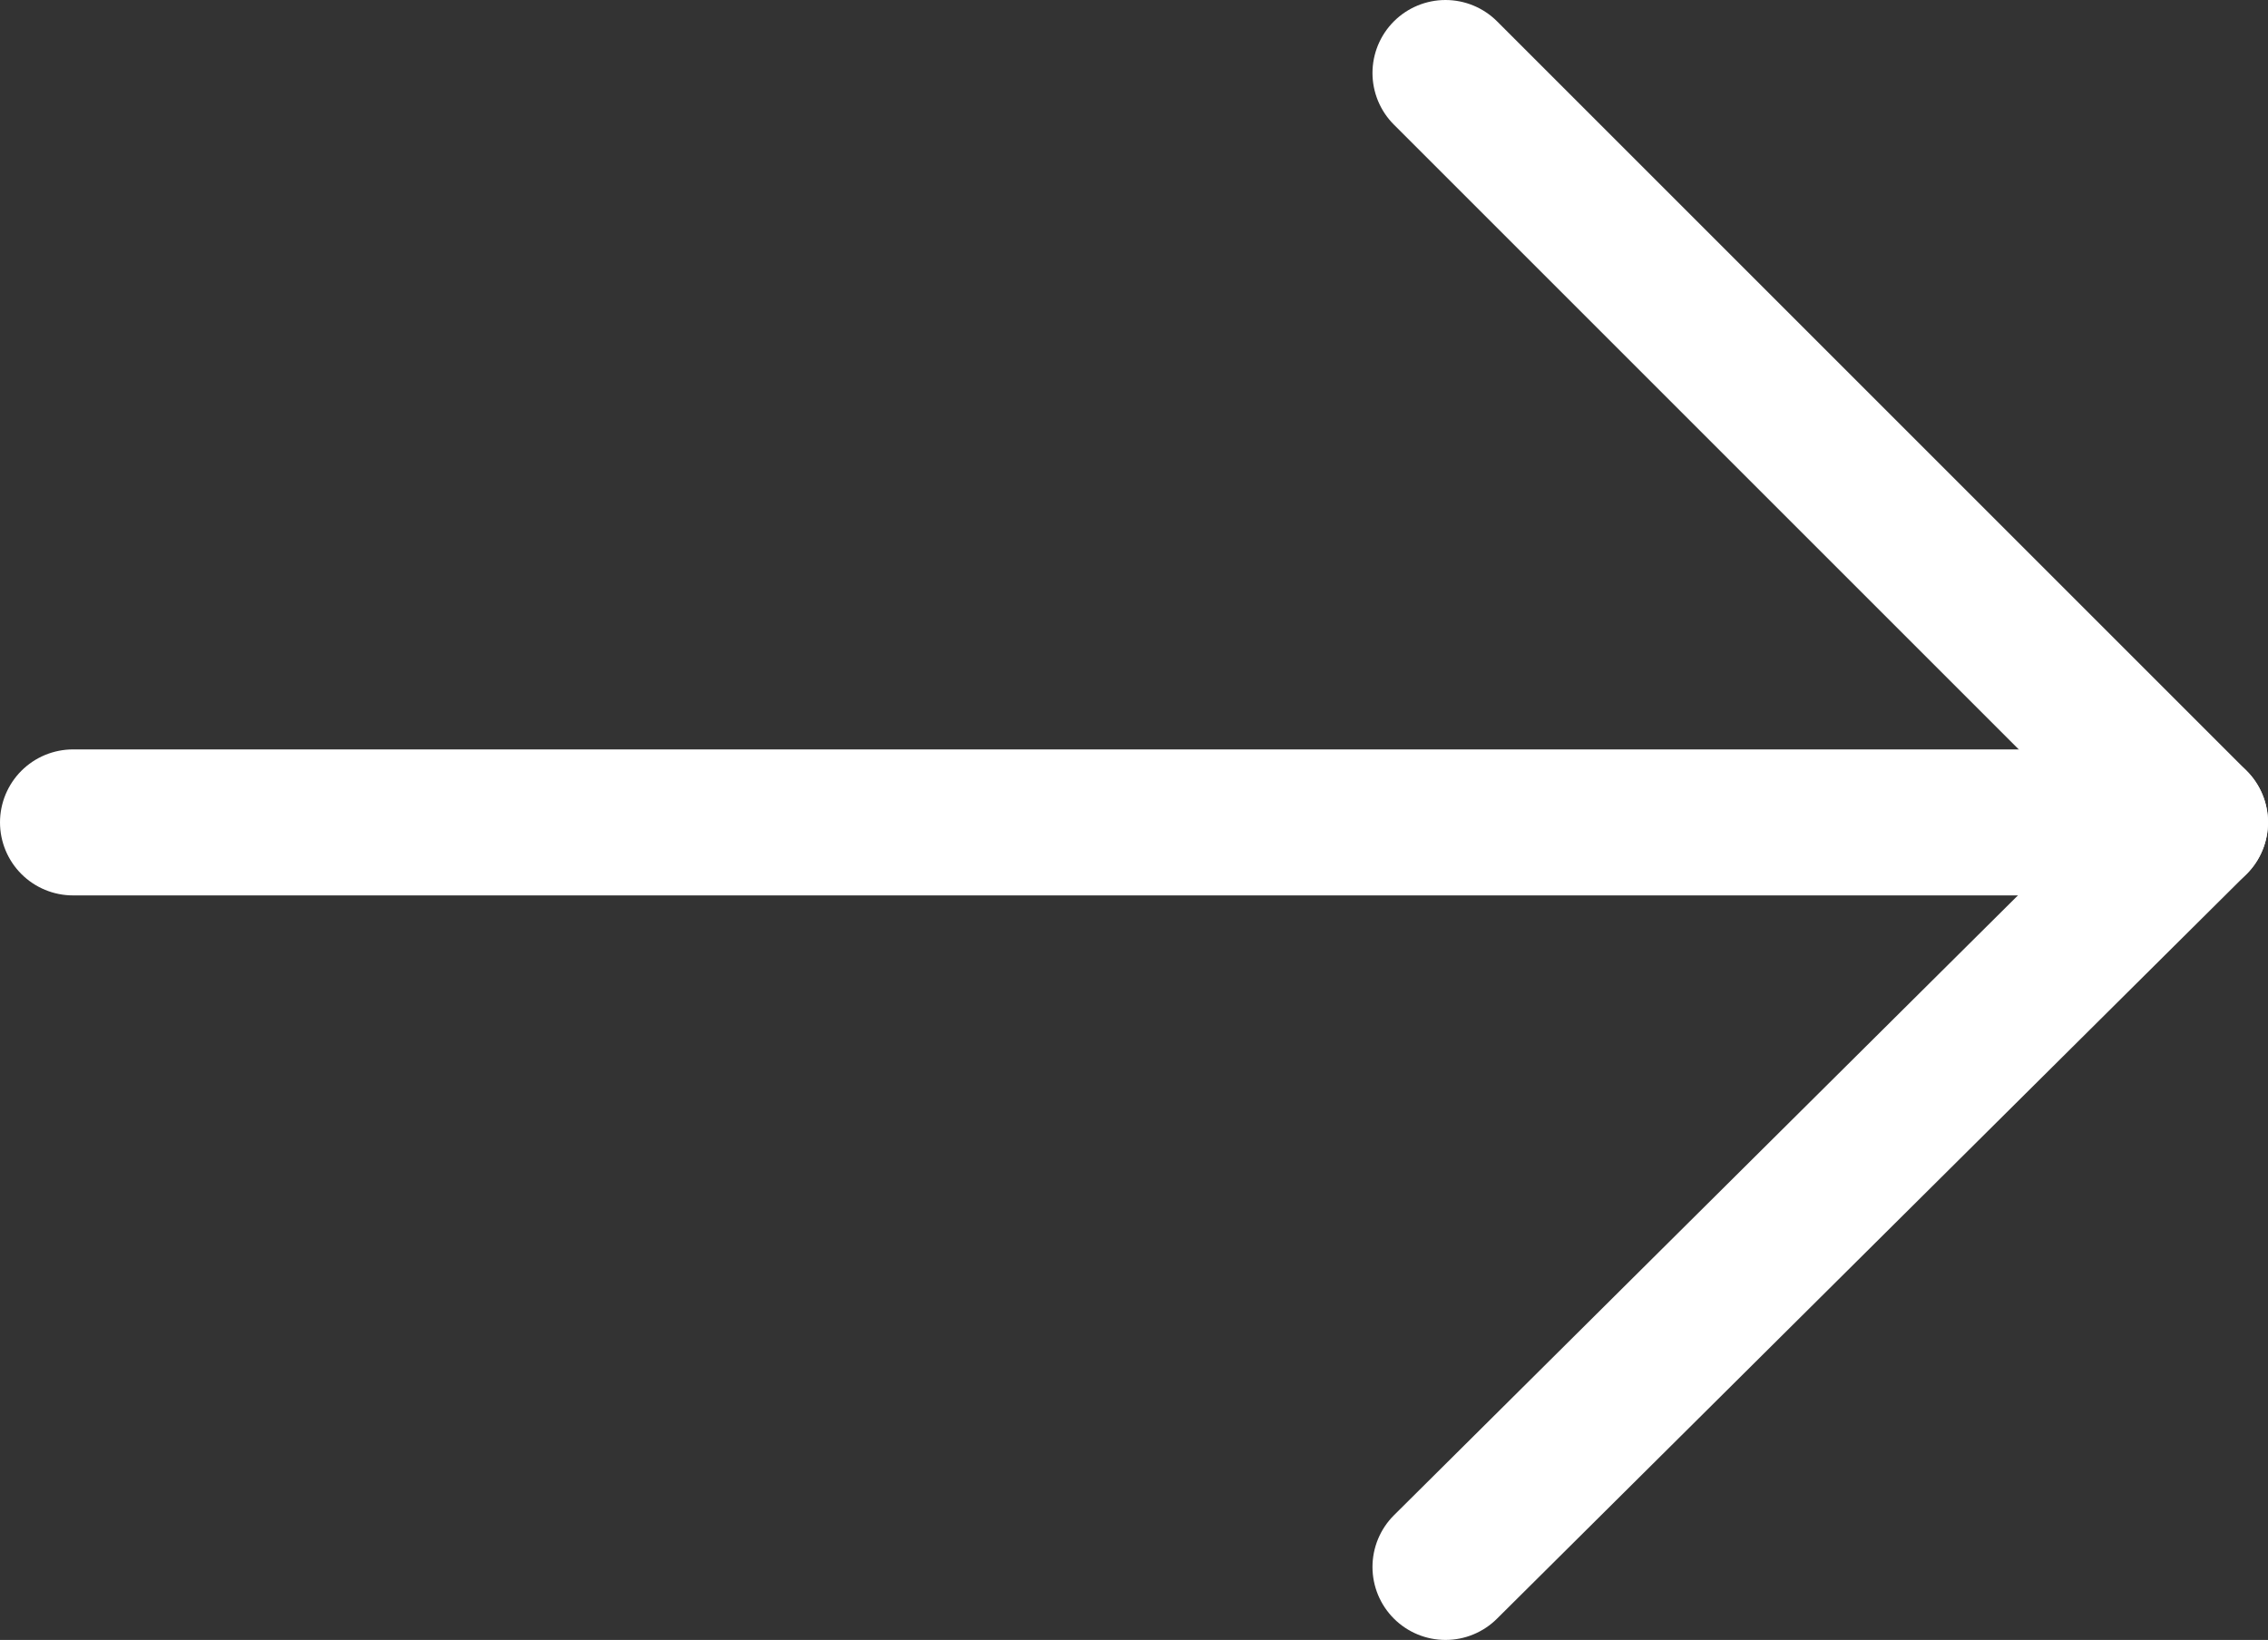
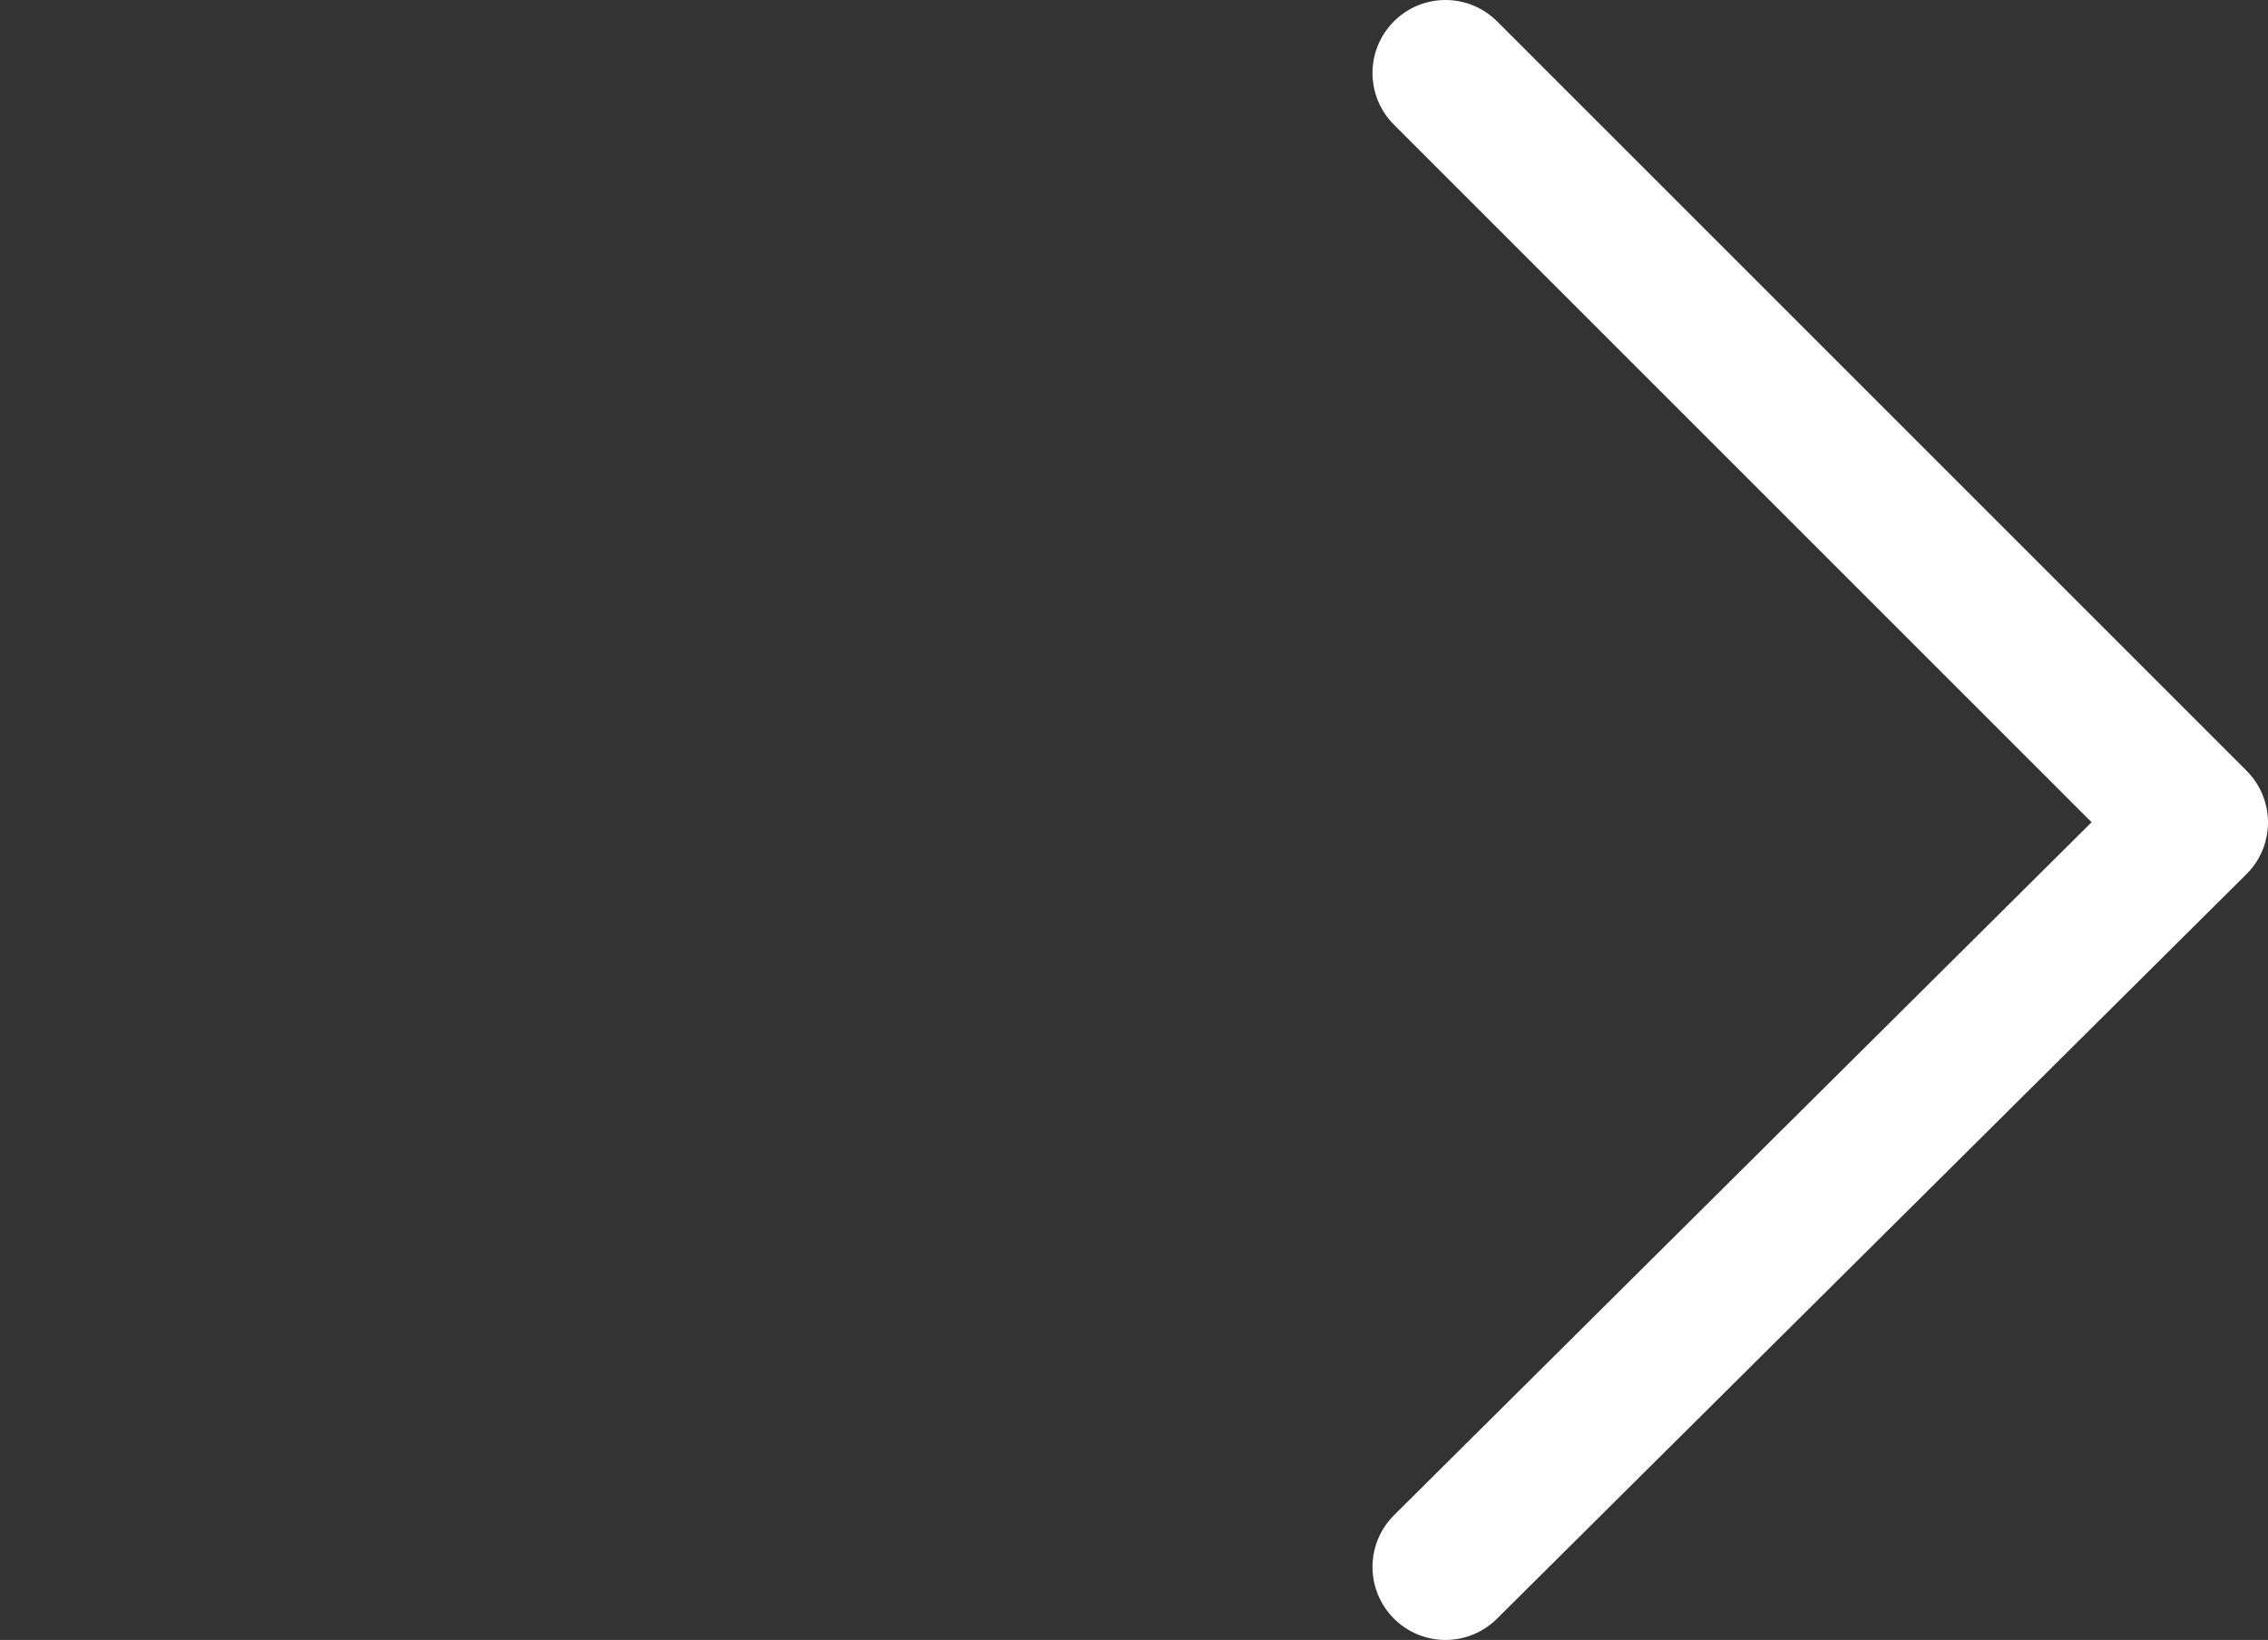
<svg xmlns="http://www.w3.org/2000/svg" version="1.1" id="Calque_1" x="0px" y="0px" viewBox="0 0 46.6 33.7" style="enable-background:new 0 0 46.6 33.7;" xml:space="preserve">
  <rect x="0" y="0" width="46.6" height="33.7" fill="#333333" stroke="none" />
  <style type="text/css">
	.st0{fill:none;stroke:#fff;stroke-width:3;stroke-linecap:round;stroke-linejoin:round;stroke-miterlimit:10;}
</style>
-   <line class="st0" x1="1.5" y1="16.9" x2="45.1" y2="16.9" />
  <polyline class="st0" points="29.7,1.5 45.1,16.9 29.7,32.2 " />
</svg>